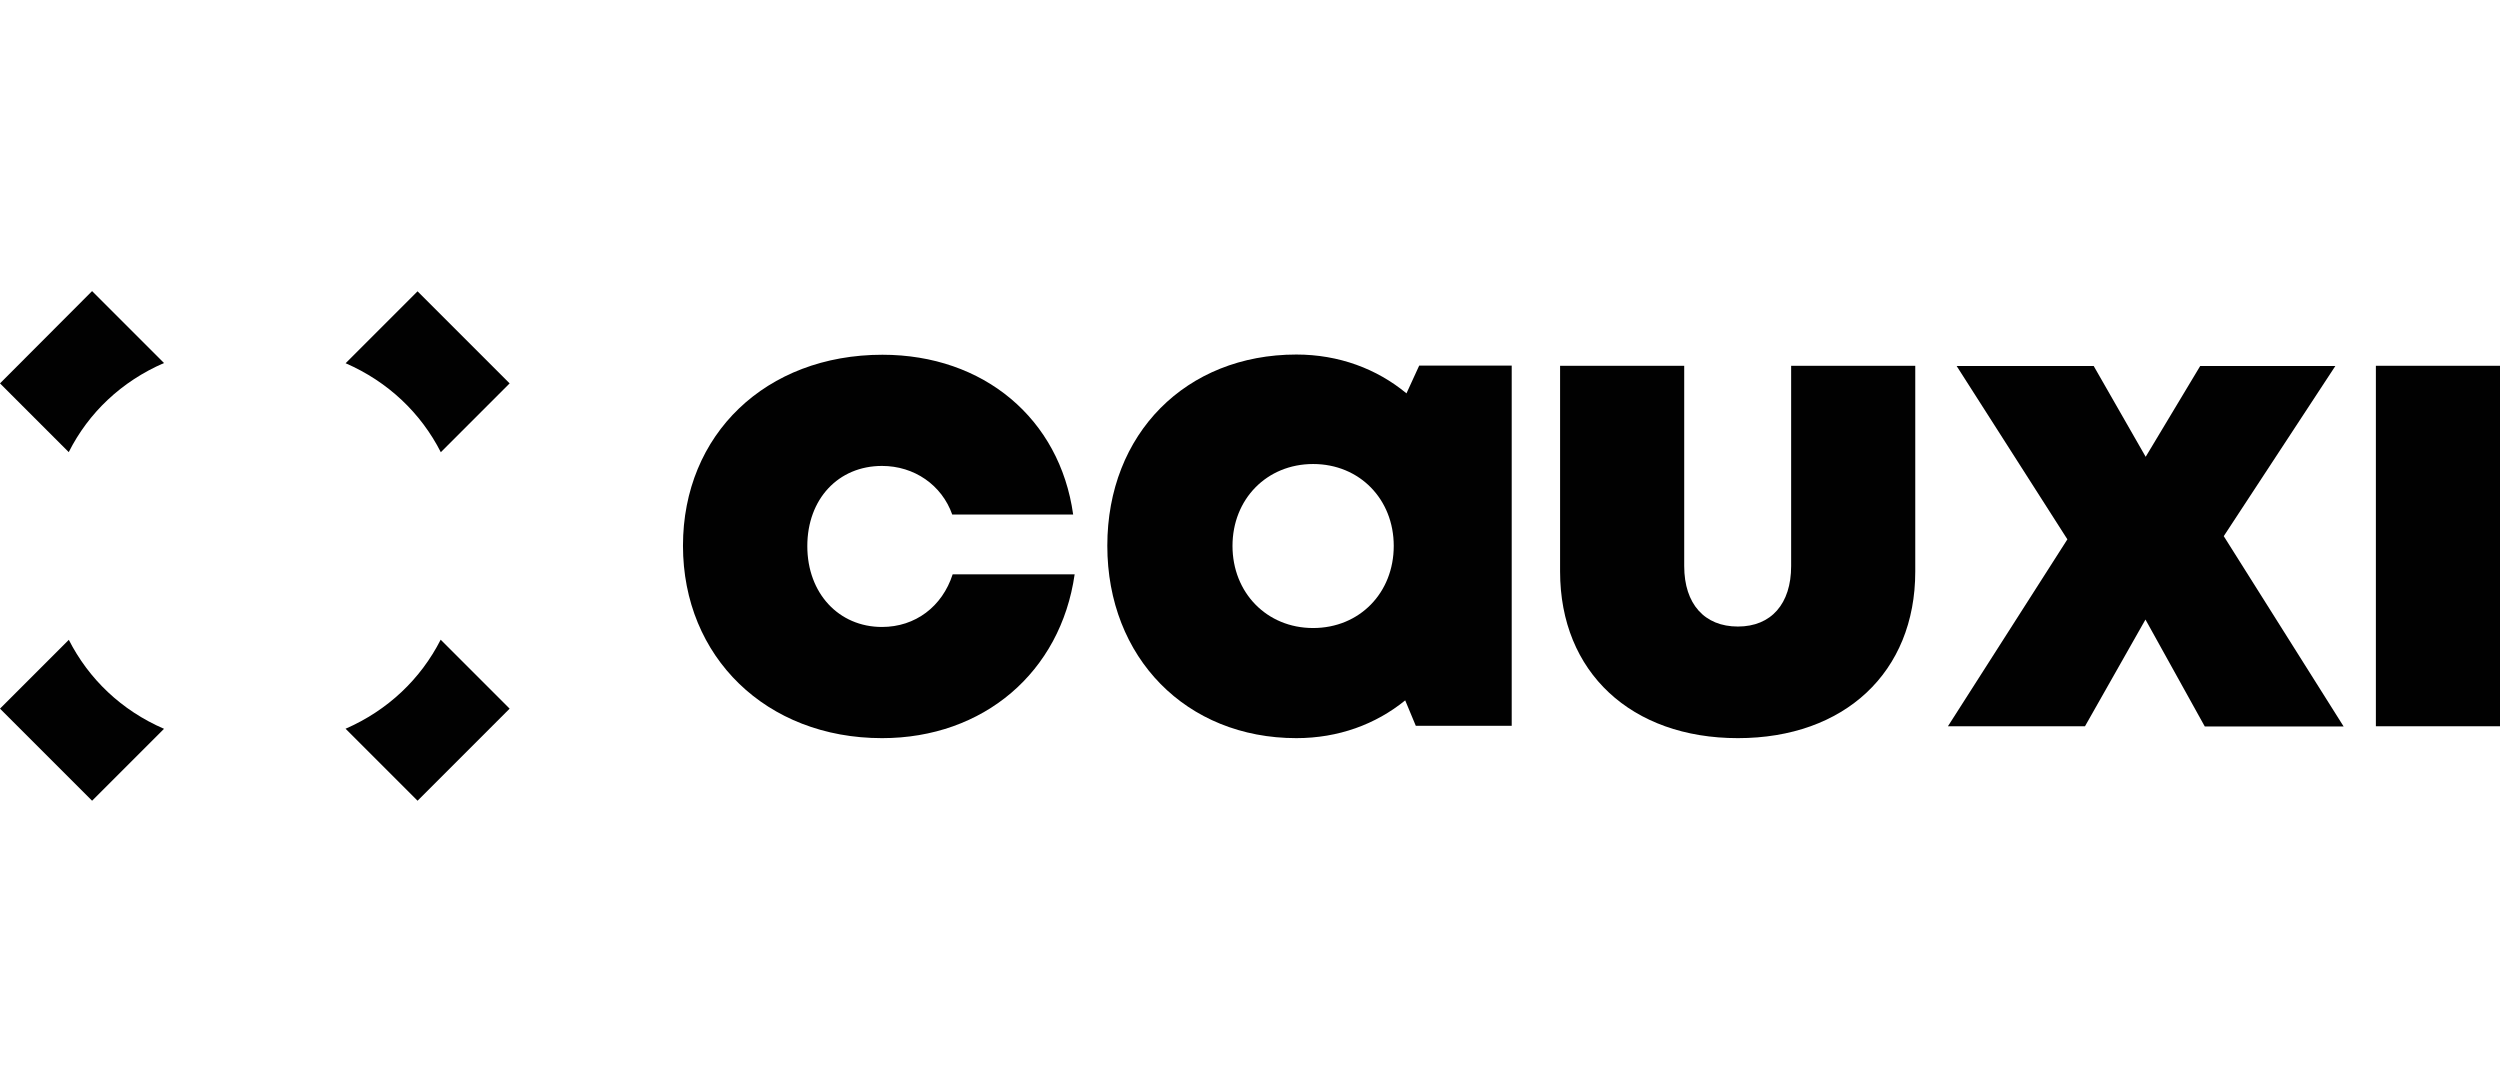
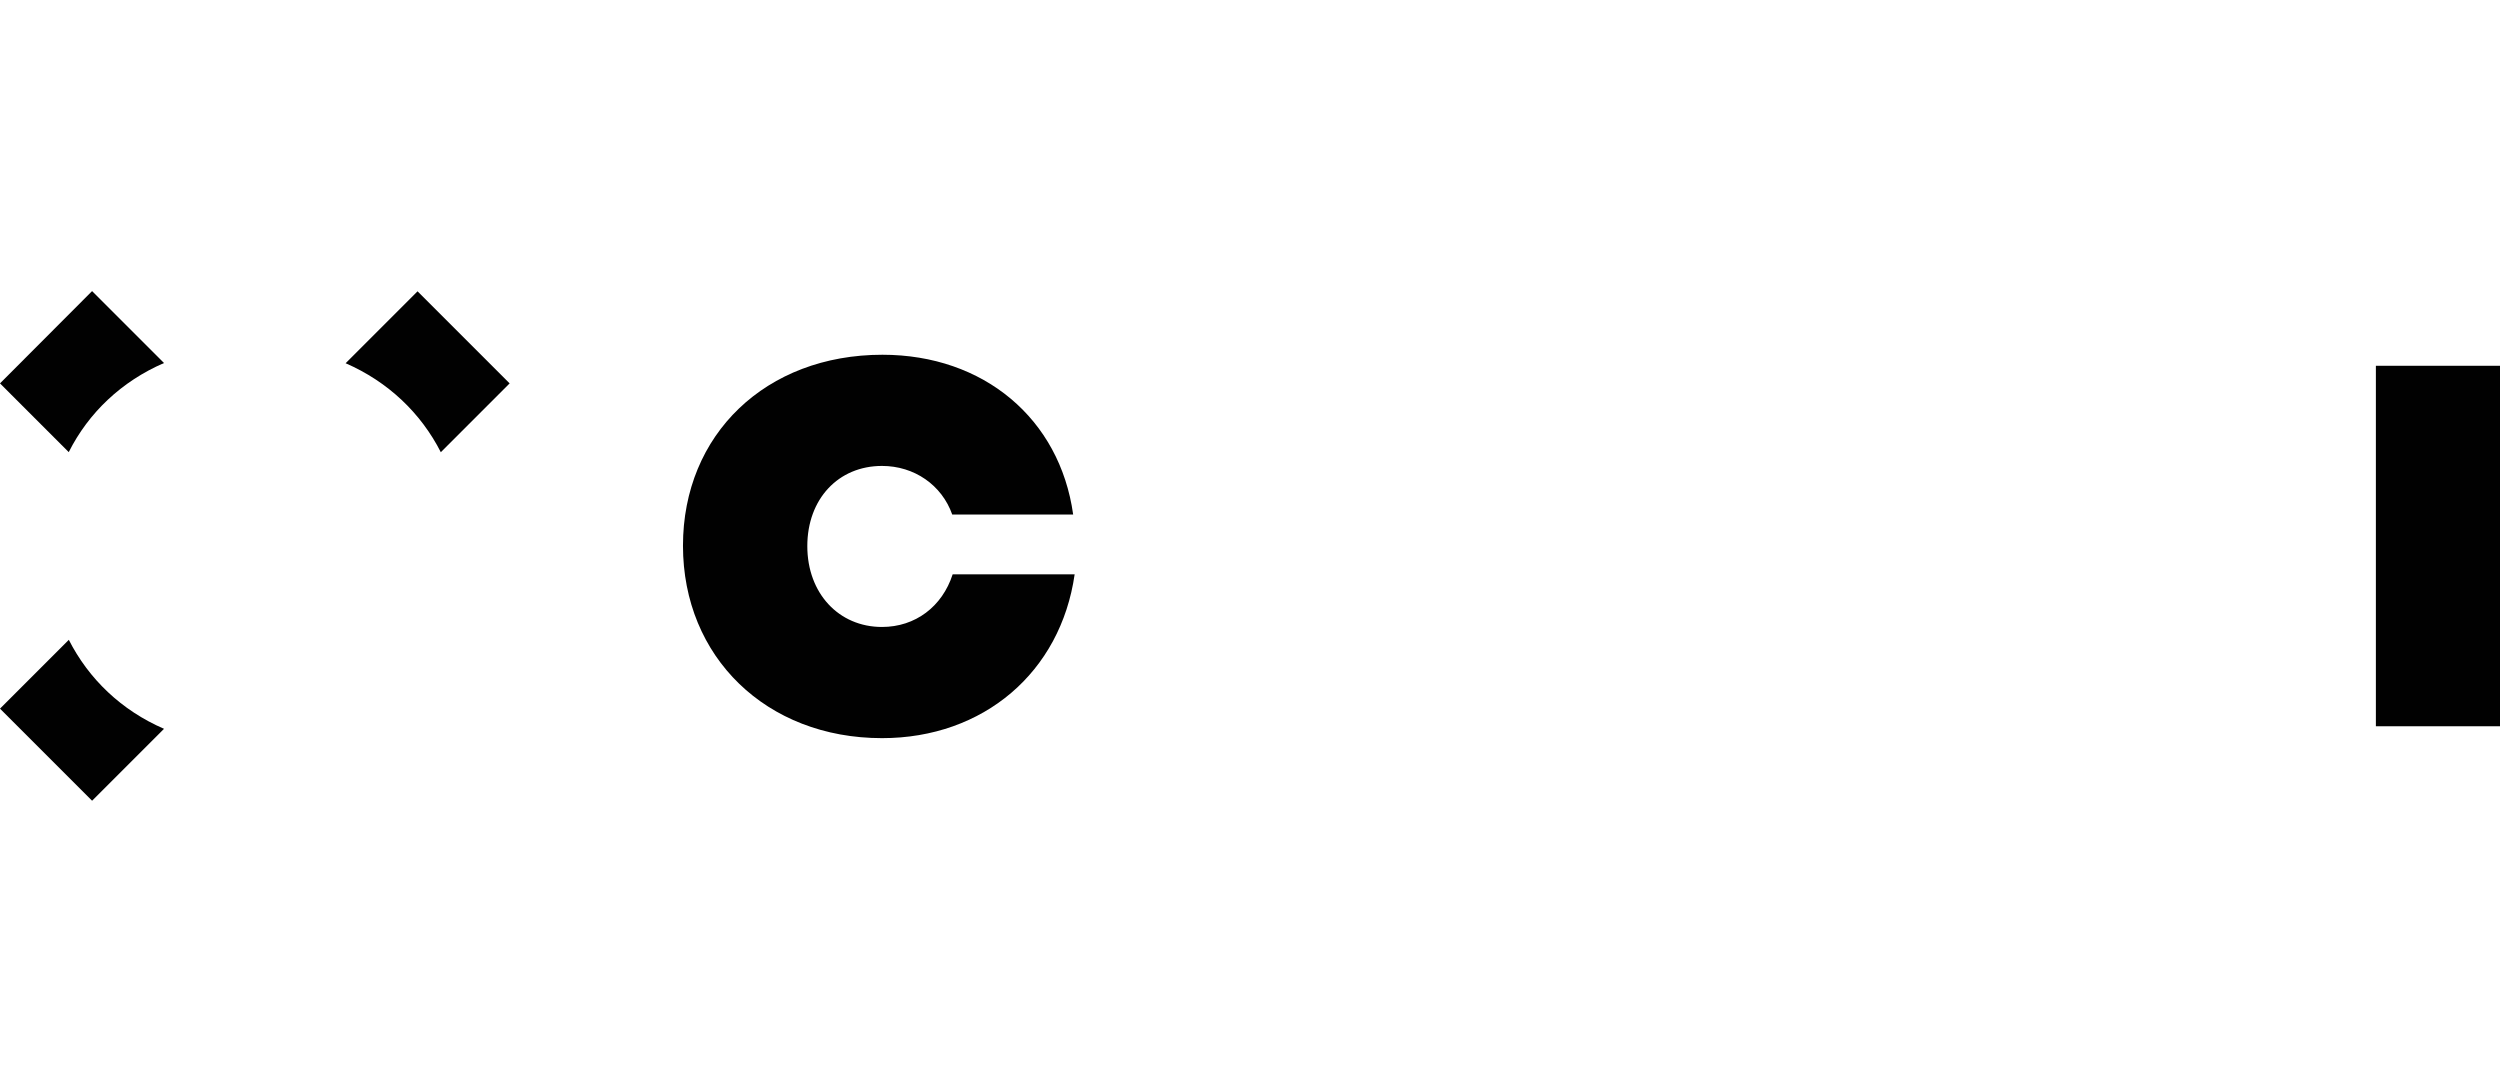
<svg xmlns="http://www.w3.org/2000/svg" id="Grupo_43" data-name="Grupo 43" viewBox="0 0 117.83 51.47">
  <g>
    <path d="M41.57,34.79c-5.45,0-9.38-3.82-9.38-9.07s3.91-9,9.4-9c4.77,0,8.36,3.01,8.99,7.53h-5.7c-.49-1.39-1.79-2.29-3.31-2.29-2.06,0-3.52,1.56-3.52,3.78s1.48,3.81,3.52,3.81c1.57,0,2.84-.96,3.33-2.48h5.75c-.66,4.61-4.29,7.72-9.08,7.72h0Z" fill="#010101" />
-     <path d="M71.25,17.22v16.99h-4.52l-.5-1.2c-1.39,1.13-3.15,1.78-5.13,1.78-5.19,0-8.91-3.79-8.91-9.07s3.71-9.01,8.91-9.01c2,0,3.79.67,5.19,1.83l.6-1.31h4.36ZM65.69,25.73c0-2.2-1.61-3.86-3.8-3.86s-3.8,1.66-3.8,3.86,1.61,3.87,3.8,3.87,3.8-1.66,3.8-3.87Z" fill="#010101" />
-     <path d="M73.53,26.94v-9.7h5.85v9.44c0,1.79.96,2.85,2.53,2.85s2.51-1.07,2.51-2.85v-9.44h5.85v9.7c0,4.75-3.34,7.85-8.36,7.85s-8.38-3.1-8.38-7.85Z" fill="#010101" />
-     <path d="M103.91,34.23l-2.79-5.03-2.85,5.03h-6.46l5.63-8.81-5.22-8.17h6.46l2.45,4.28,2.57-4.28h6.37l-5.26,8.02,5.65,8.97h-6.54Z" fill="#010101" />
    <path d="M111.98,17.24h5.85v16.99h-5.85v-16.99Z" fill="#010101" />
  </g>
  <g>
    <path d="M7.73,17.11l-3.39-3.39L0,18.07l3.24,3.24c.93-1.85,2.48-3.33,4.49-4.2Z" fill="#010101" />
-     <path d="M16.29,34.35l3.39,3.39,4.34-4.34-3.25-3.25c-.94,1.85-2.49,3.33-4.49,4.2Z" fill="#010101" />
    <path d="M20.77,21.32l3.25-3.25-4.34-4.34-3.39,3.39c2,.87,3.55,2.35,4.49,4.2Z" fill="#010101" />
    <path d="M3.24,30.16l-3.24,3.24,4.34,4.34,3.39-3.39c-2.01-.87-3.55-2.35-4.49-4.2Z" fill="#010101" />
  </g>
</svg>